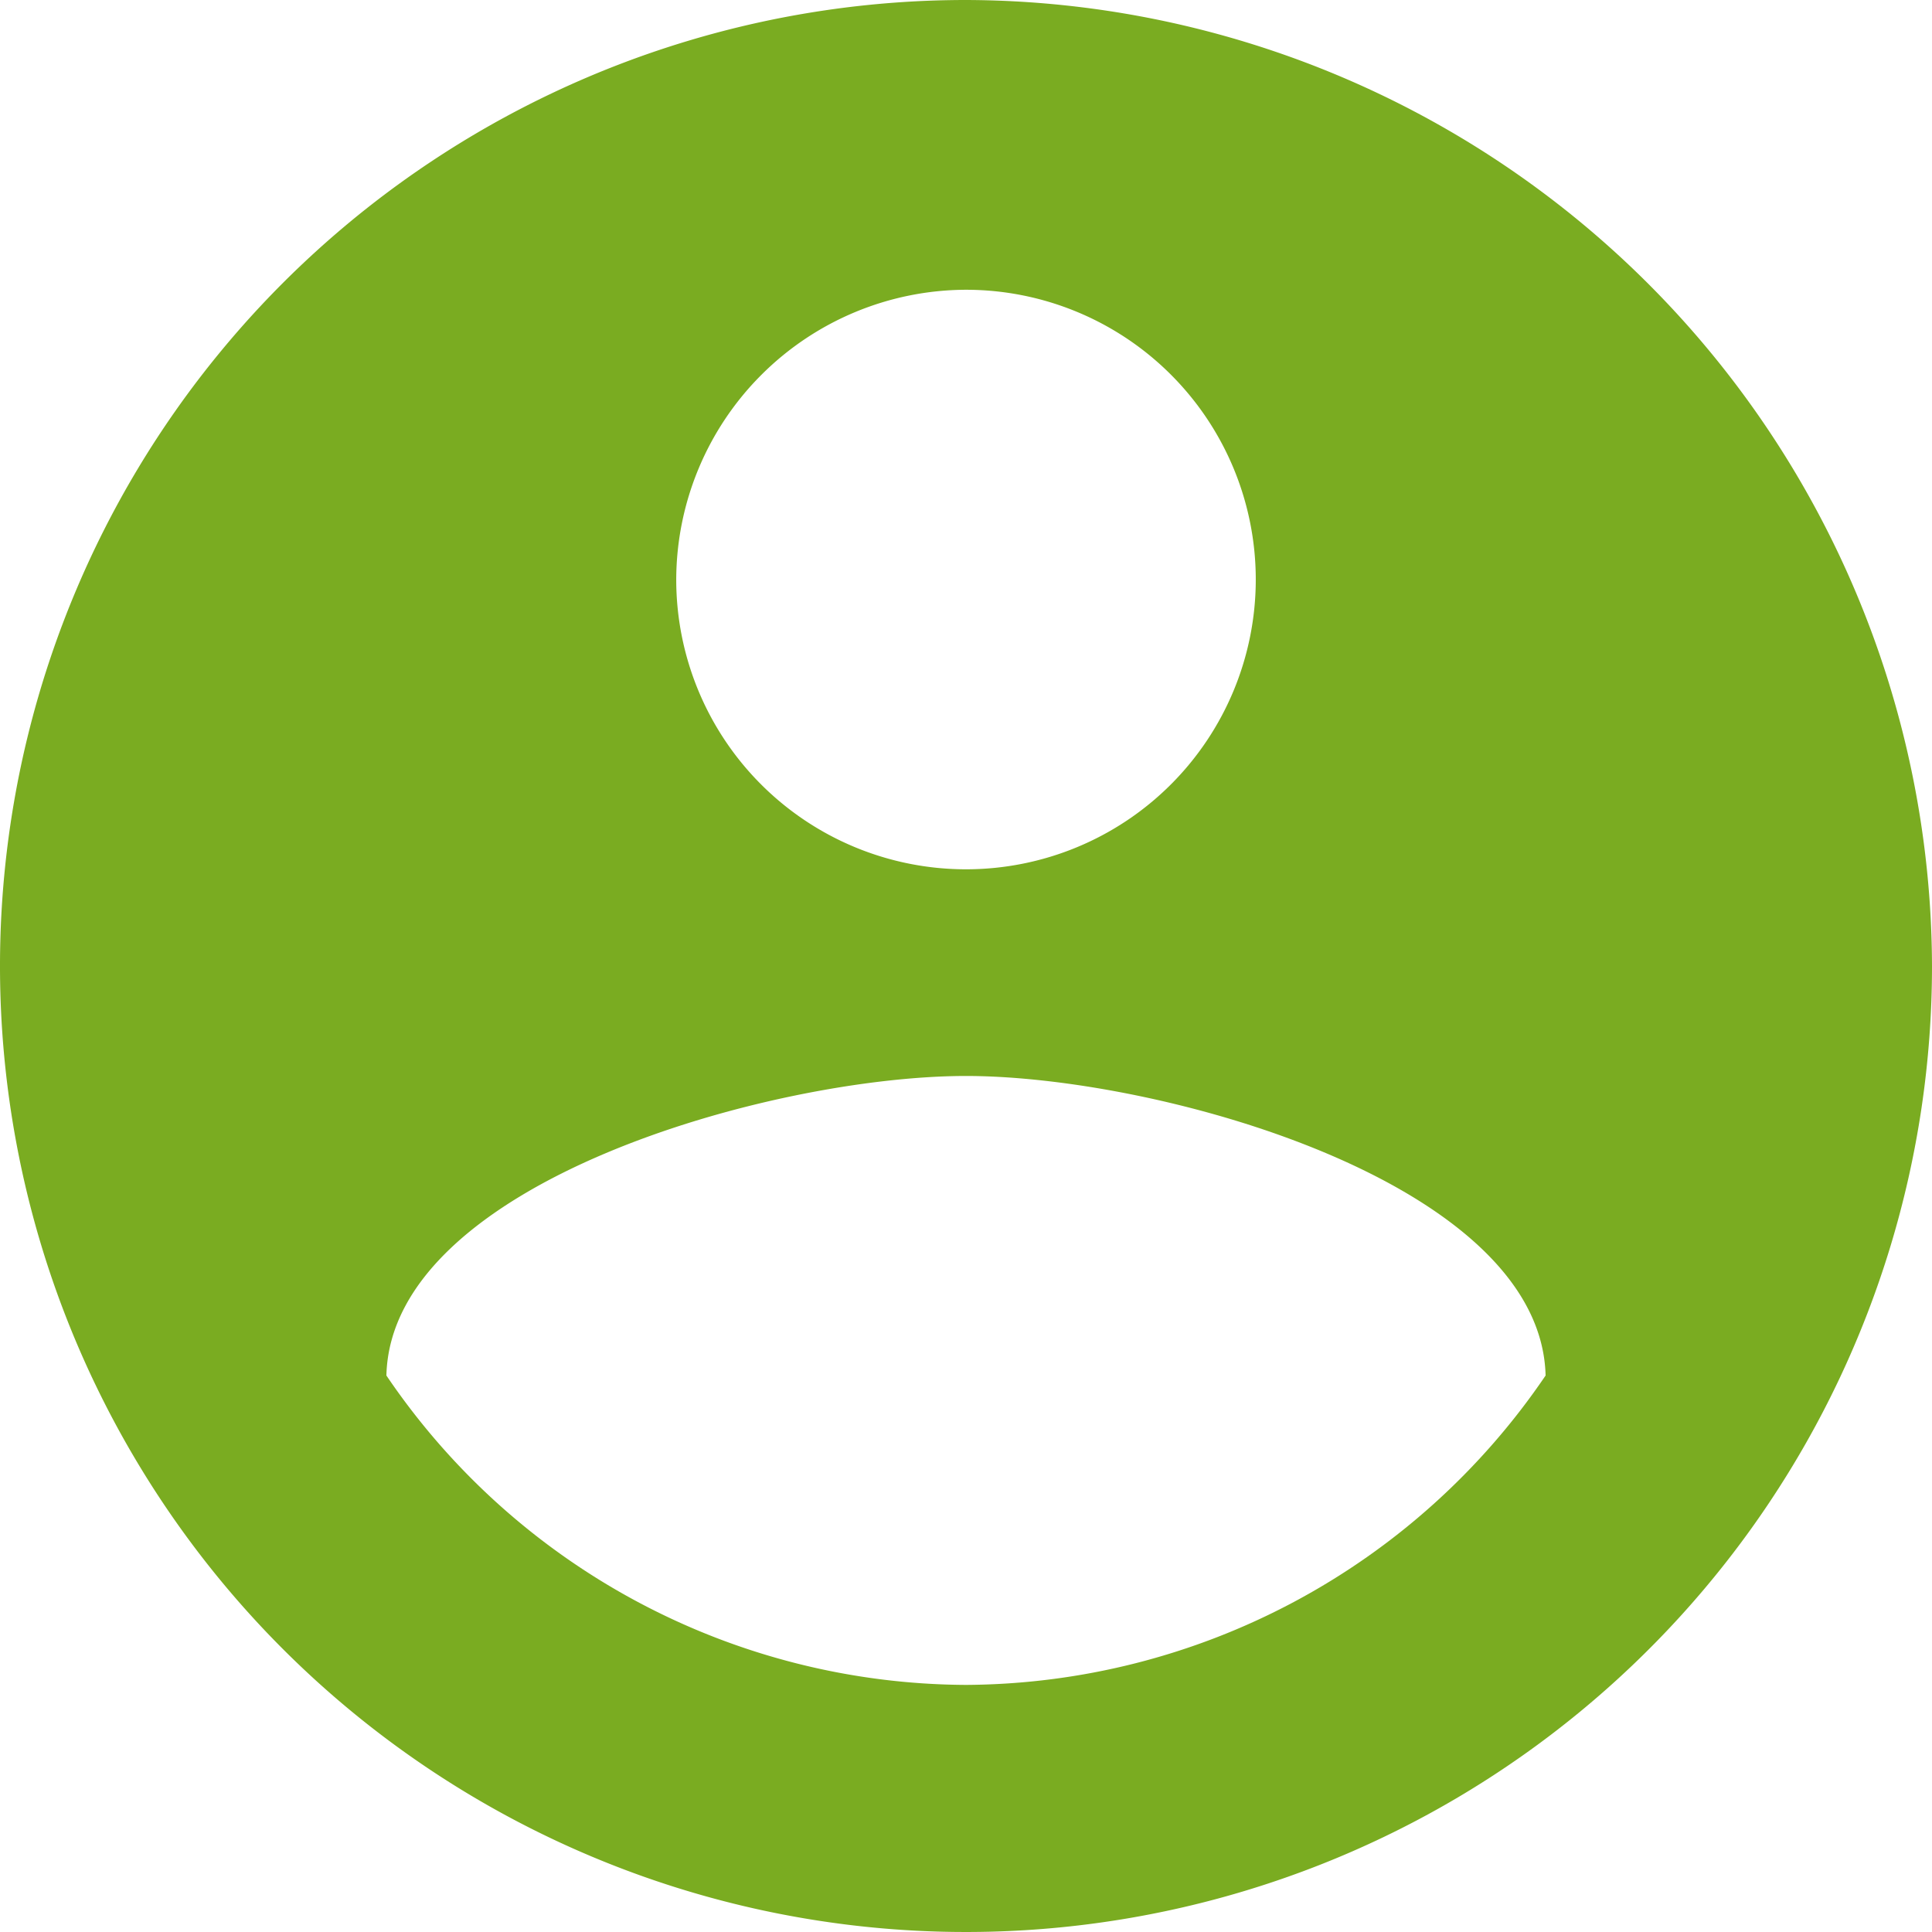
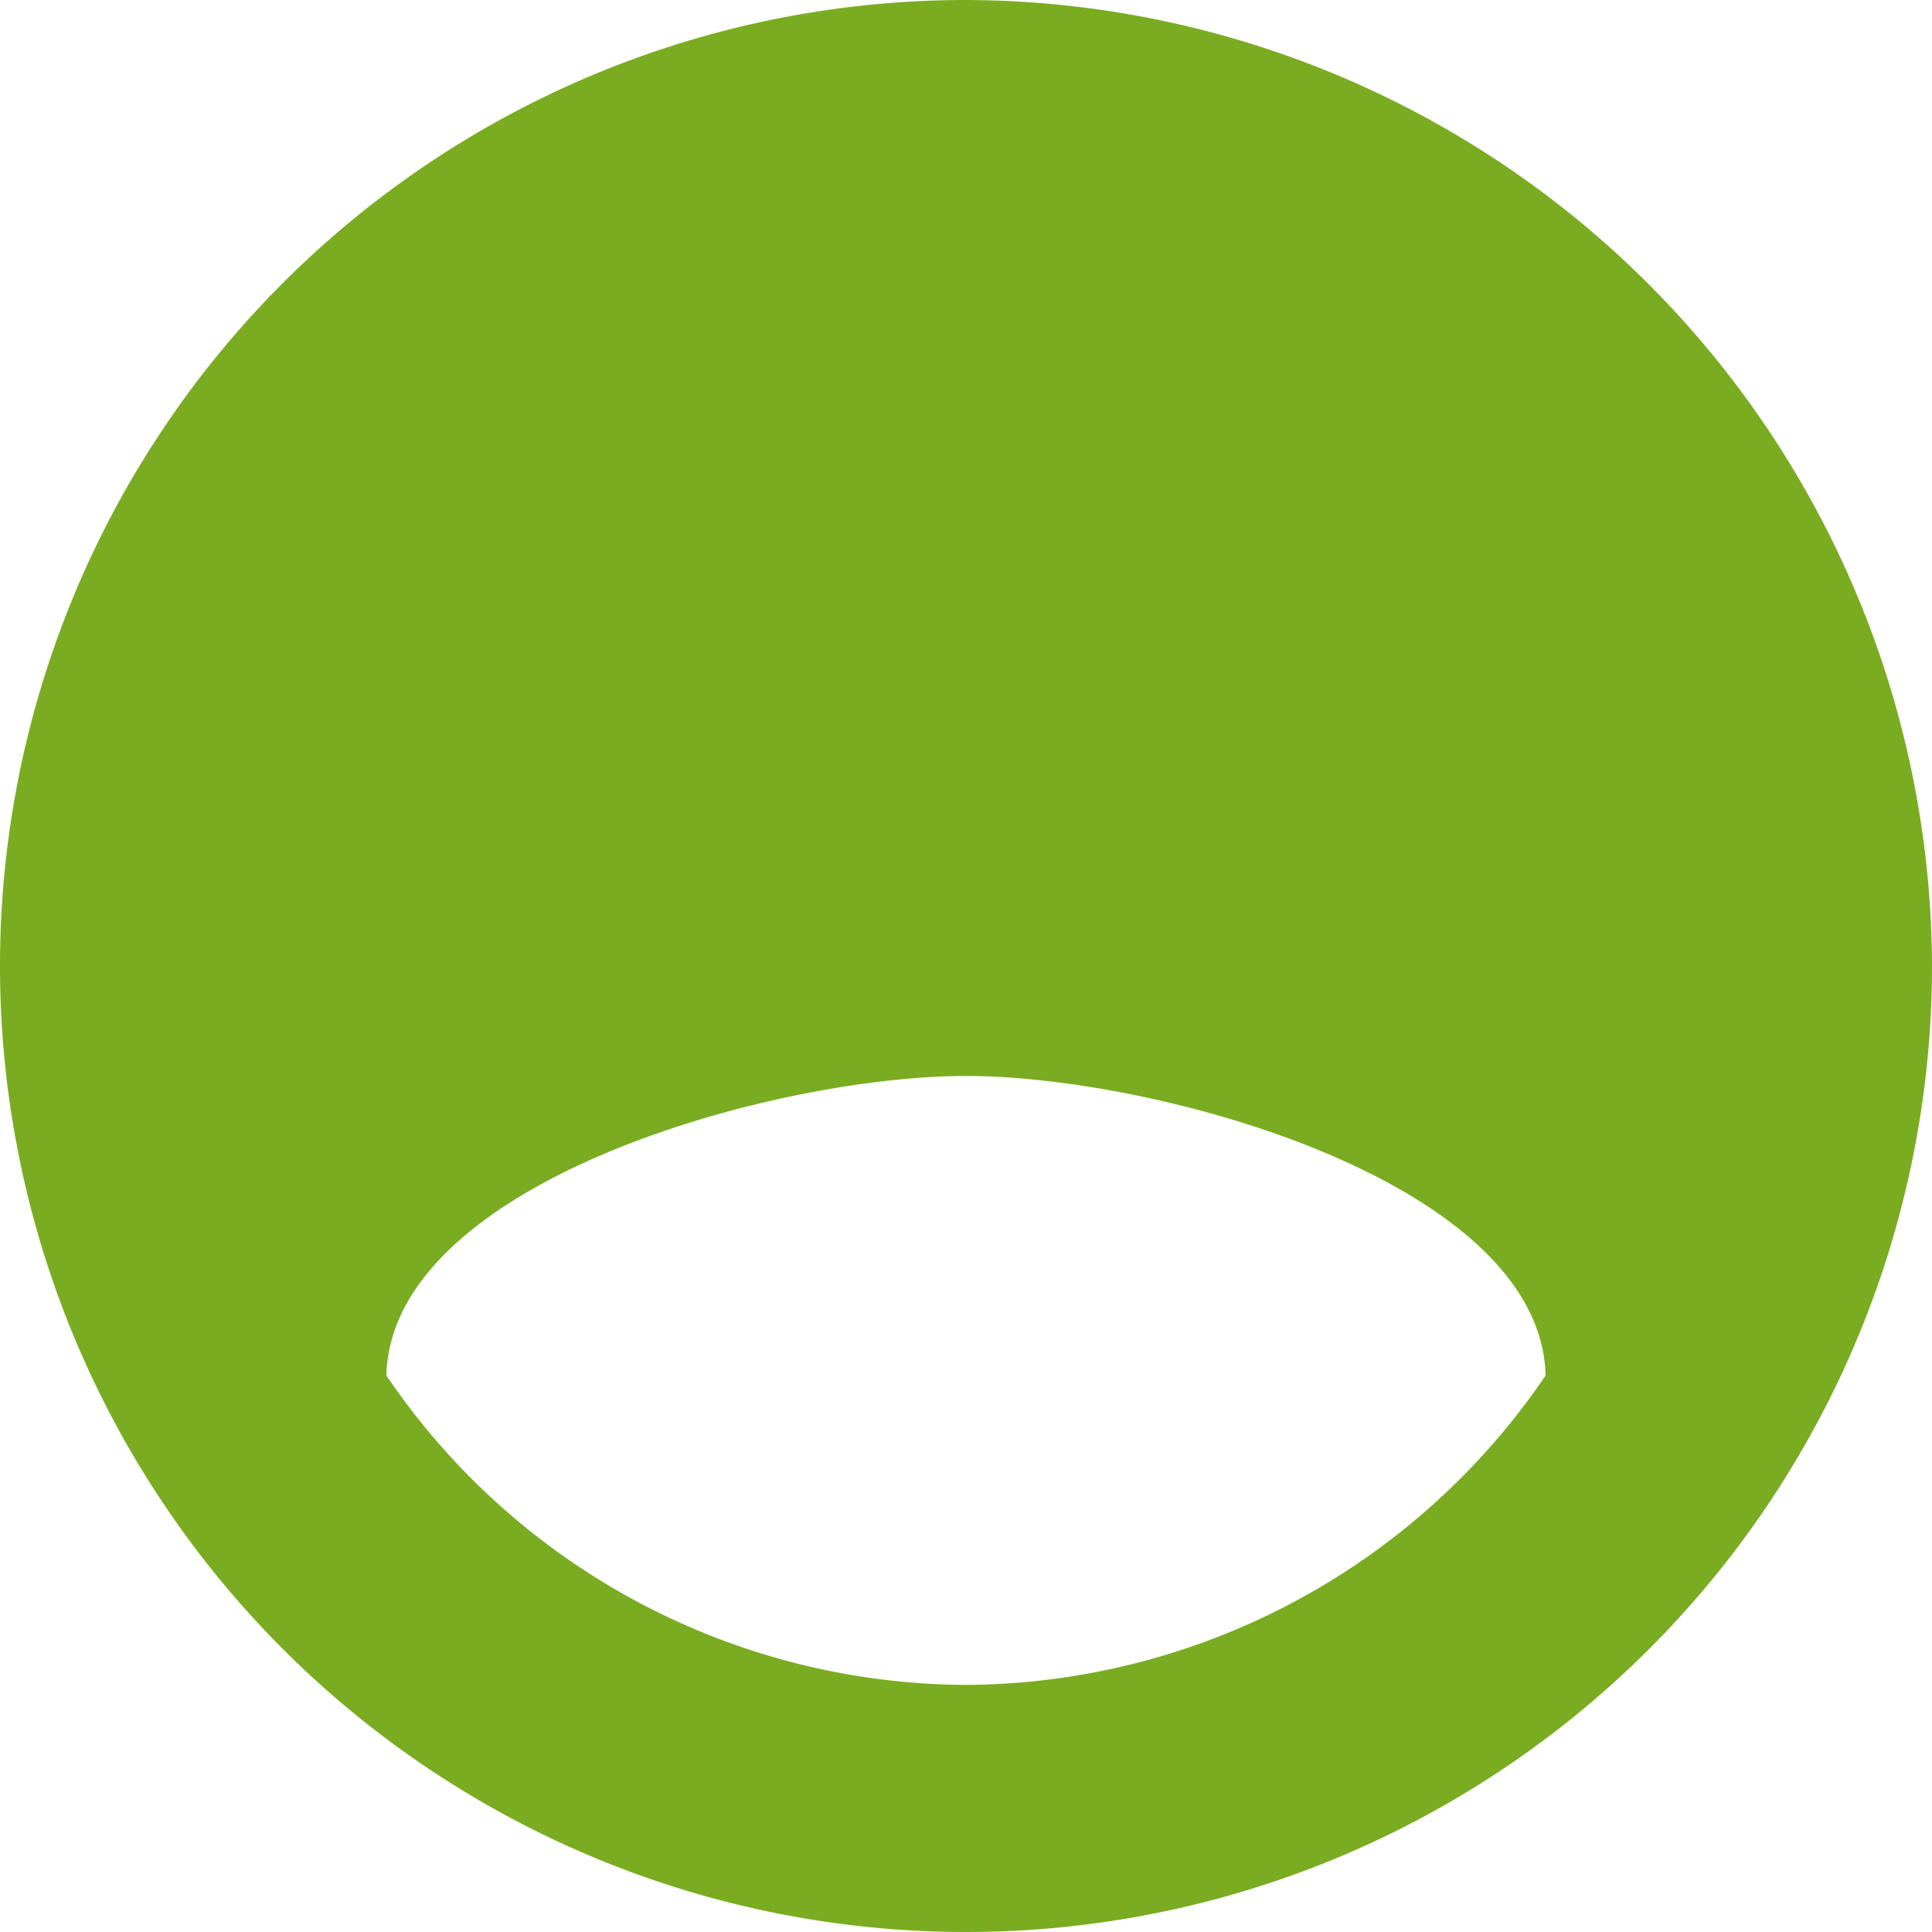
<svg xmlns="http://www.w3.org/2000/svg" width="29.25" height="29.25" viewBox="0 0 29.25 29.25">
  <g id="btn-connexion" transform="translate(-343.375 -24.375)">
-     <path id="Icon_ionic-md-contact" data-name="Icon ionic-md-contact" d="M18,3.375A14.625,14.625,0,1,0,32.625,18,14.668,14.668,0,0,0,18,3.375Zm0,4.387a4.387,4.387,0,1,1-4.387,4.387A4.4,4.4,0,0,1,18,7.762Zm0,21.122A10.654,10.654,0,0,1,9.225,24.2c.07-2.925,5.85-4.535,8.775-4.535s8.7,1.61,8.775,4.535A10.672,10.672,0,0,1,18,28.884Z" transform="translate(340 21)" fill="#7aac21" />
+     <path id="Icon_ionic-md-contact" data-name="Icon ionic-md-contact" d="M18,3.375A14.625,14.625,0,1,0,32.625,18,14.668,14.668,0,0,0,18,3.375Zm0,4.387A4.4,4.4,0,0,1,18,7.762Zm0,21.122A10.654,10.654,0,0,1,9.225,24.2c.07-2.925,5.85-4.535,8.775-4.535s8.7,1.61,8.775,4.535A10.672,10.672,0,0,1,18,28.884Z" transform="translate(340 21)" fill="#7aac21" />
  </g>
</svg>